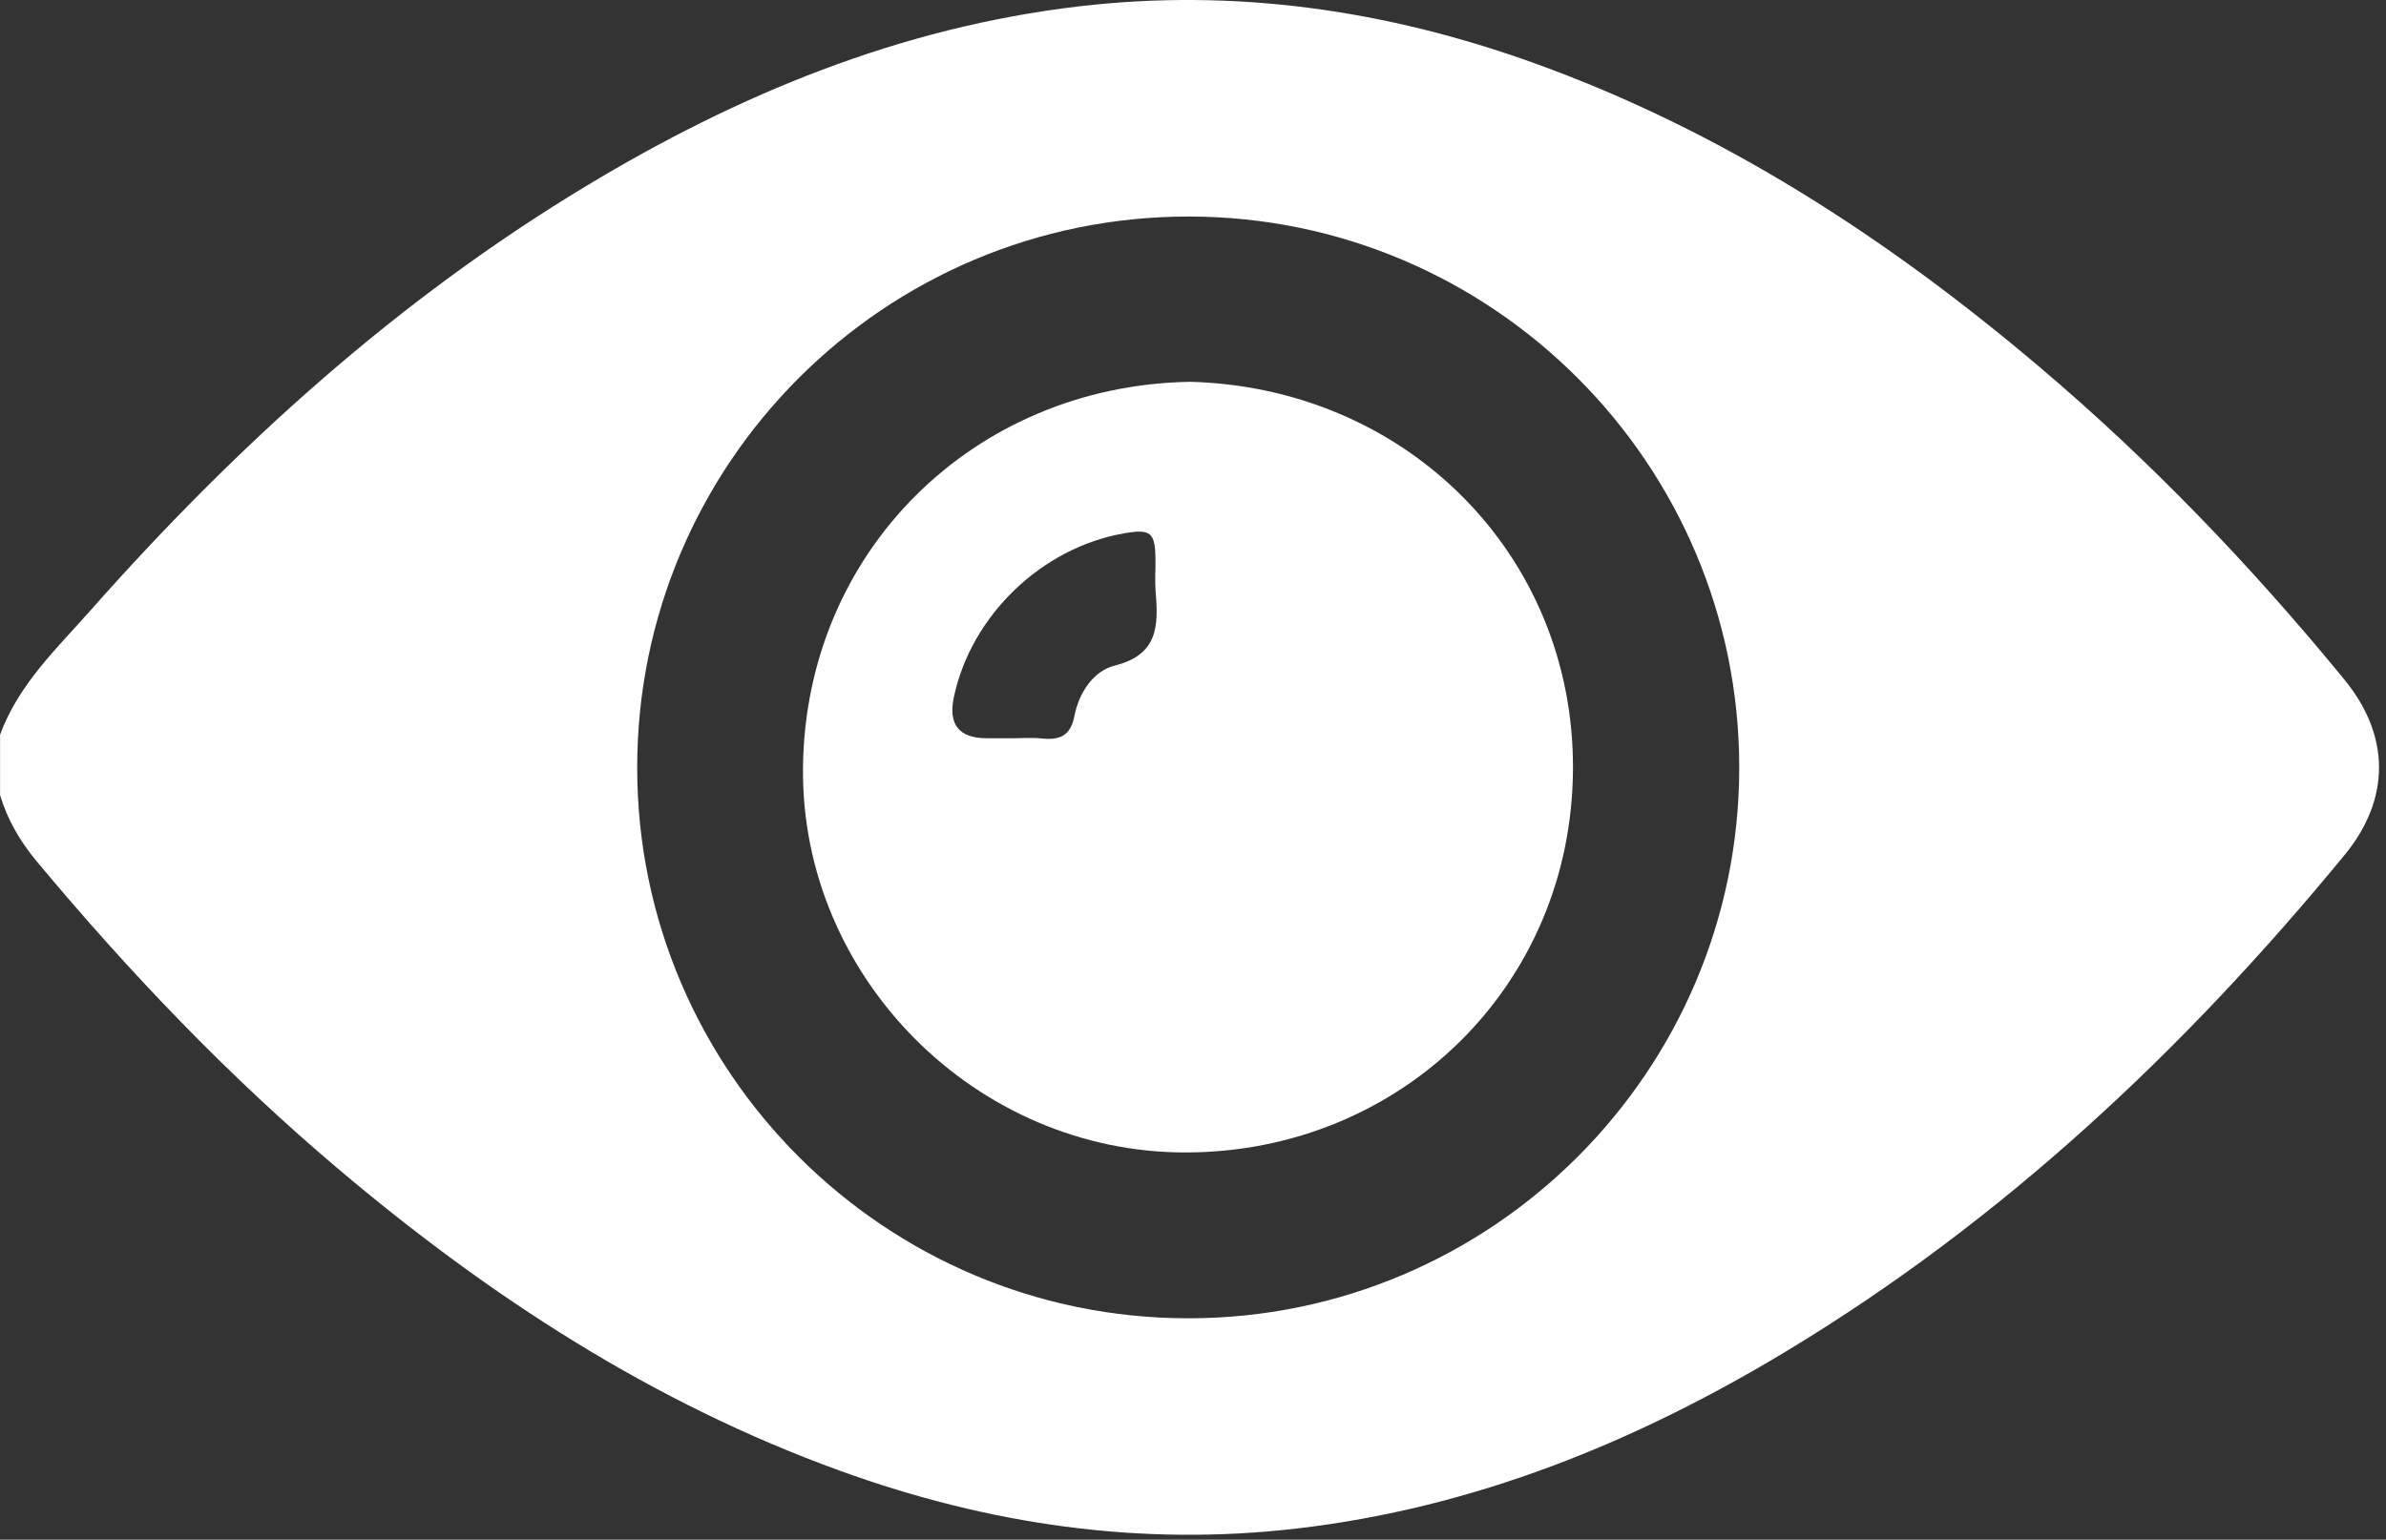
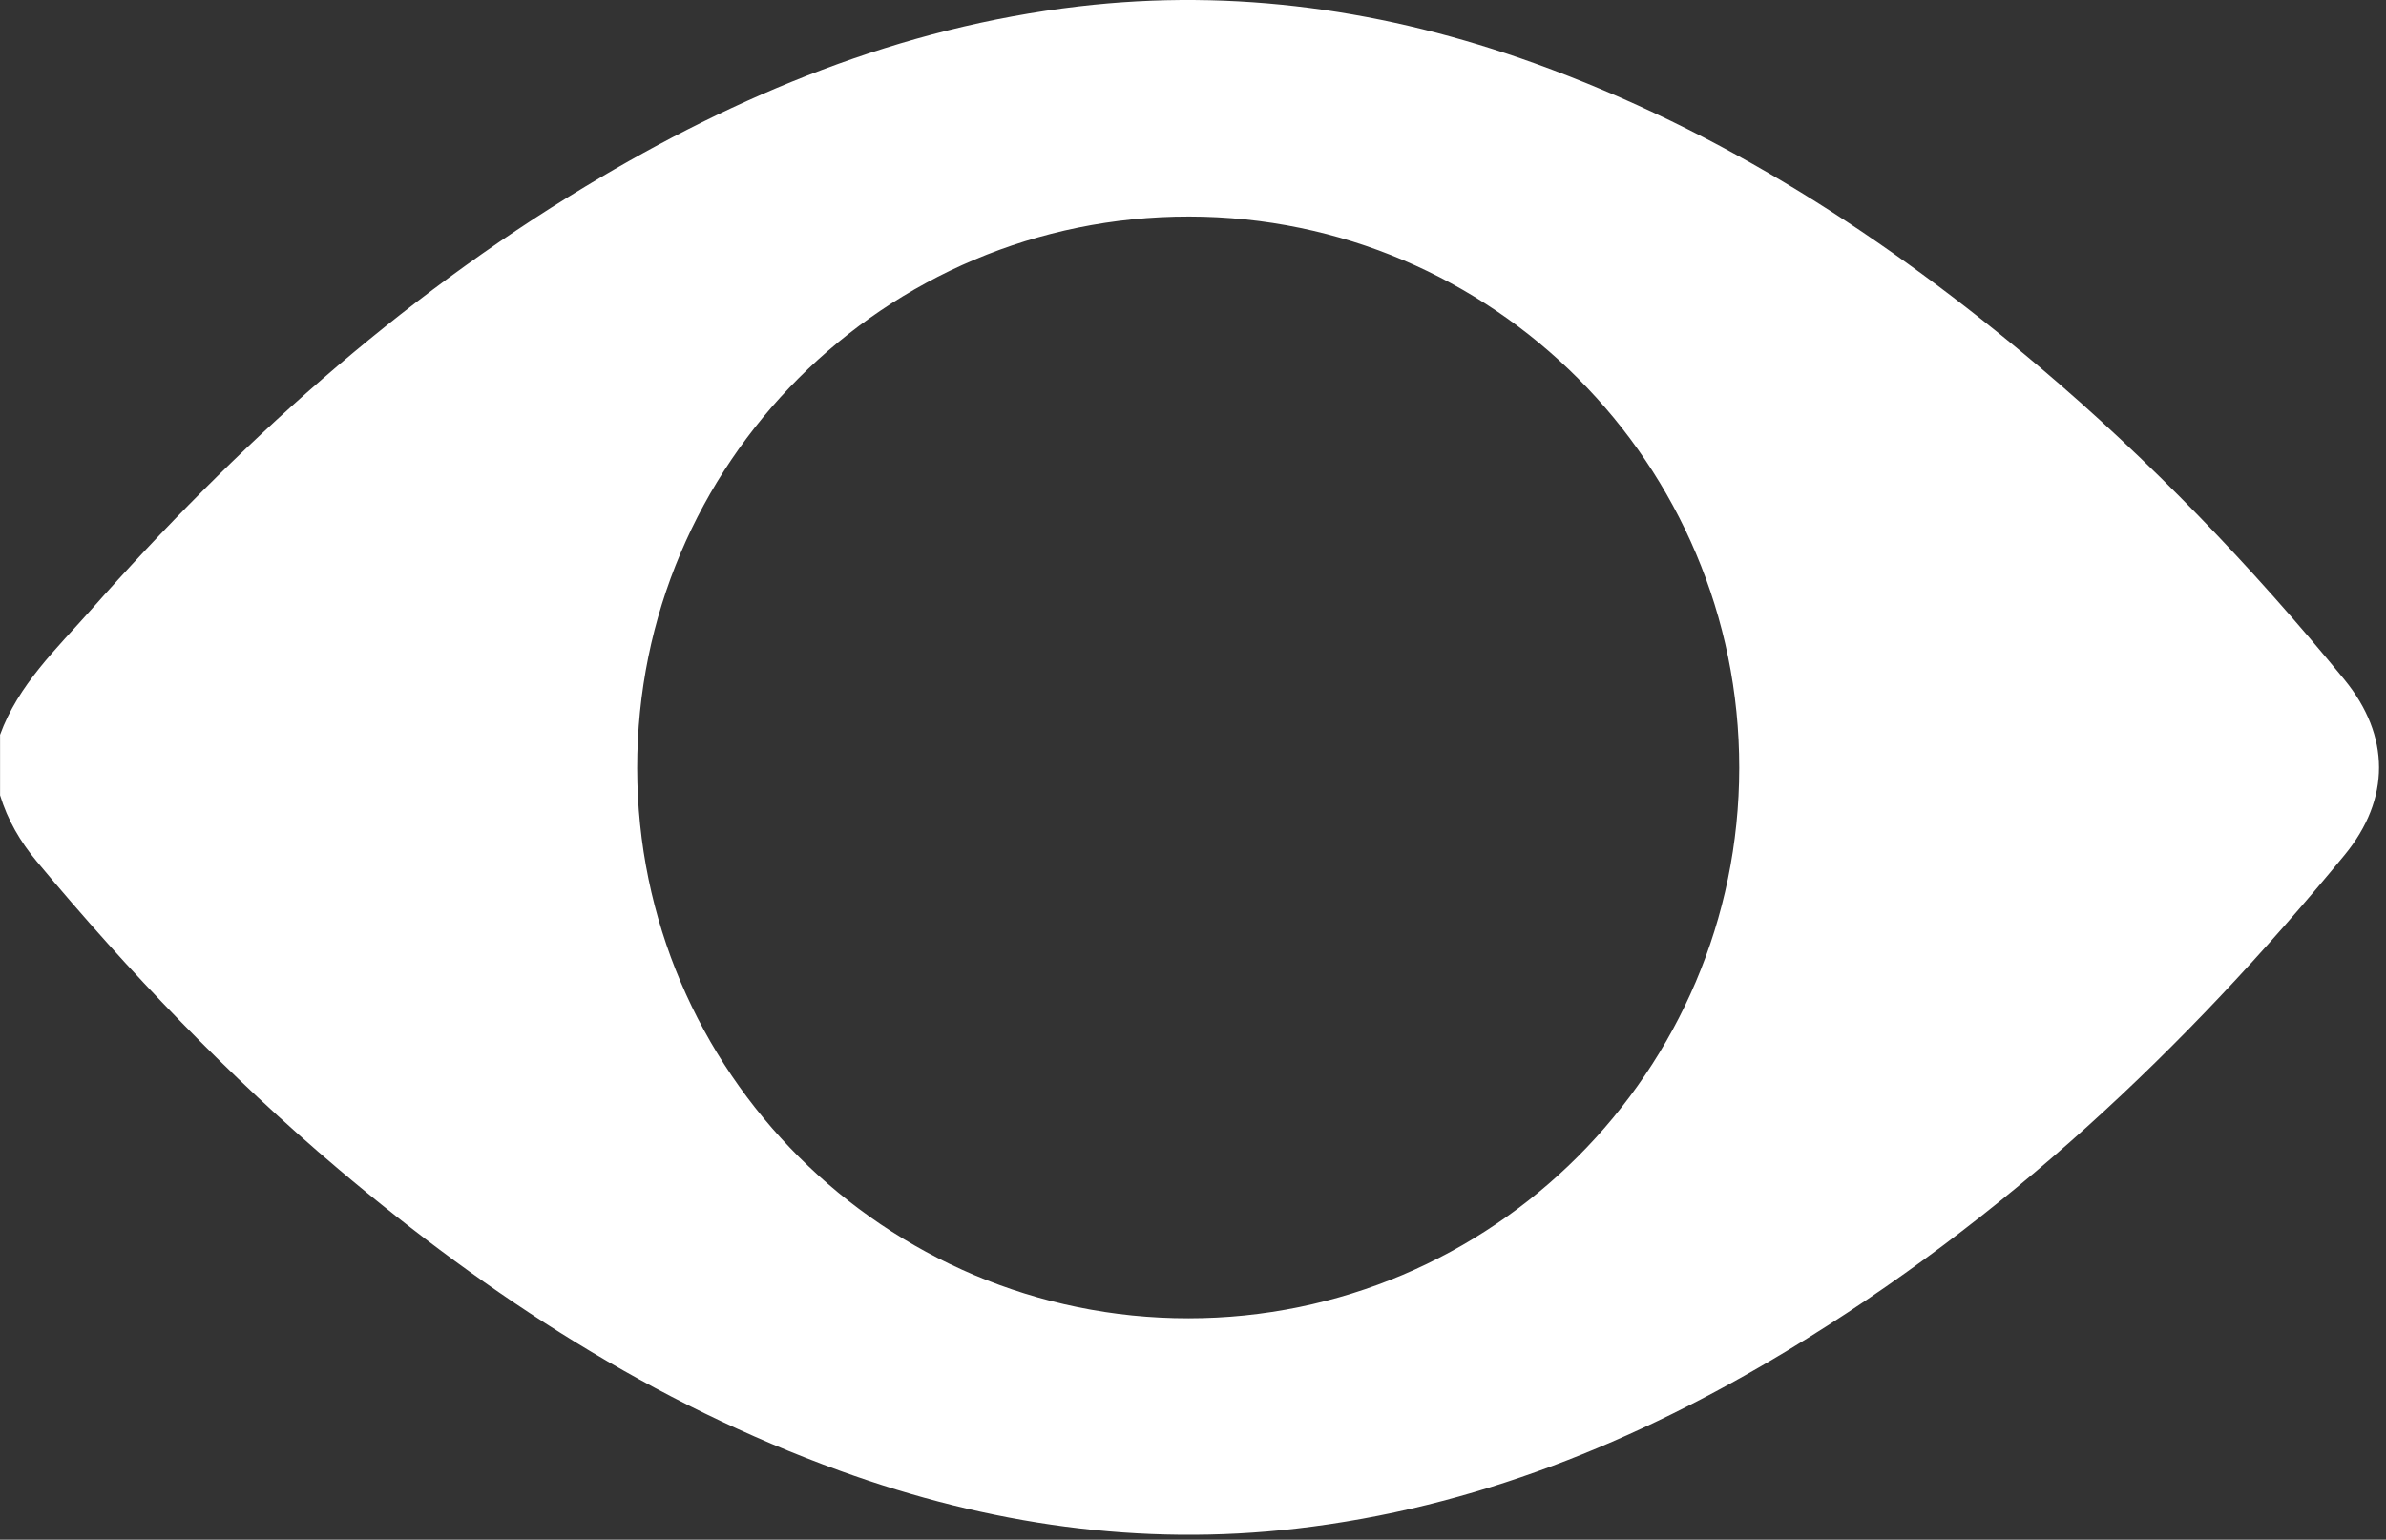
<svg xmlns="http://www.w3.org/2000/svg" width="110" height="71" viewBox="0 0 110 71" fill="none">
  <rect x="0" y="0" width="110" height="71" fill="#333333" stroke="none" />
  <path d="M0 33.891C0.843 31.571 2.617 29.907 4.187 28.132C10.884 20.562 18.317 13.832 27.006 8.589C34.033 4.342 41.511 1.263 49.726 0.295C56.933 -0.553 63.925 0.459 70.744 2.916C79.418 6.043 86.996 10.971 93.985 16.888C99.146 21.253 103.8 26.113 108.079 31.336C110.208 33.933 110.211 36.848 108.091 39.427C100.727 48.387 92.374 56.251 82.408 62.278C75.413 66.507 67.95 69.541 59.77 70.488C52.564 71.325 45.575 70.3 38.759 67.835C30.12 64.711 22.575 59.801 15.61 53.917C10.53 49.626 5.956 44.834 1.7 39.73C0.932 38.81 0.351 37.813 0.003 36.672V33.891H0ZM54.786 60.792C68.781 60.792 80.174 49.402 80.183 35.41C80.192 21.408 68.817 10.003 54.827 9.985C40.778 9.967 29.364 21.375 29.376 35.422C29.388 49.414 40.787 60.795 54.786 60.792Z" fill="white" />
-   <path d="M54.809 17.605C64.796 17.838 72.557 25.547 72.518 35.446C72.479 45.46 64.57 53.116 54.699 53.145C44.988 53.175 36.912 45.046 37.02 35.389C37.13 25.428 44.884 17.799 54.809 17.608V17.605ZM46.554 34.046C47.052 34.046 47.555 34.004 48.049 34.055C48.871 34.138 49.36 33.924 49.535 33.01C49.741 31.944 50.411 30.934 51.399 30.69C53.392 30.193 53.409 28.856 53.278 27.304C53.237 26.81 53.275 26.31 53.27 25.809C53.258 24.547 53.055 24.38 51.822 24.594C48.02 25.258 44.771 28.385 43.976 32.146C43.708 33.411 44.212 34.043 45.489 34.043C45.846 34.043 46.2 34.043 46.557 34.043L46.554 34.046Z" fill="white" />
</svg>